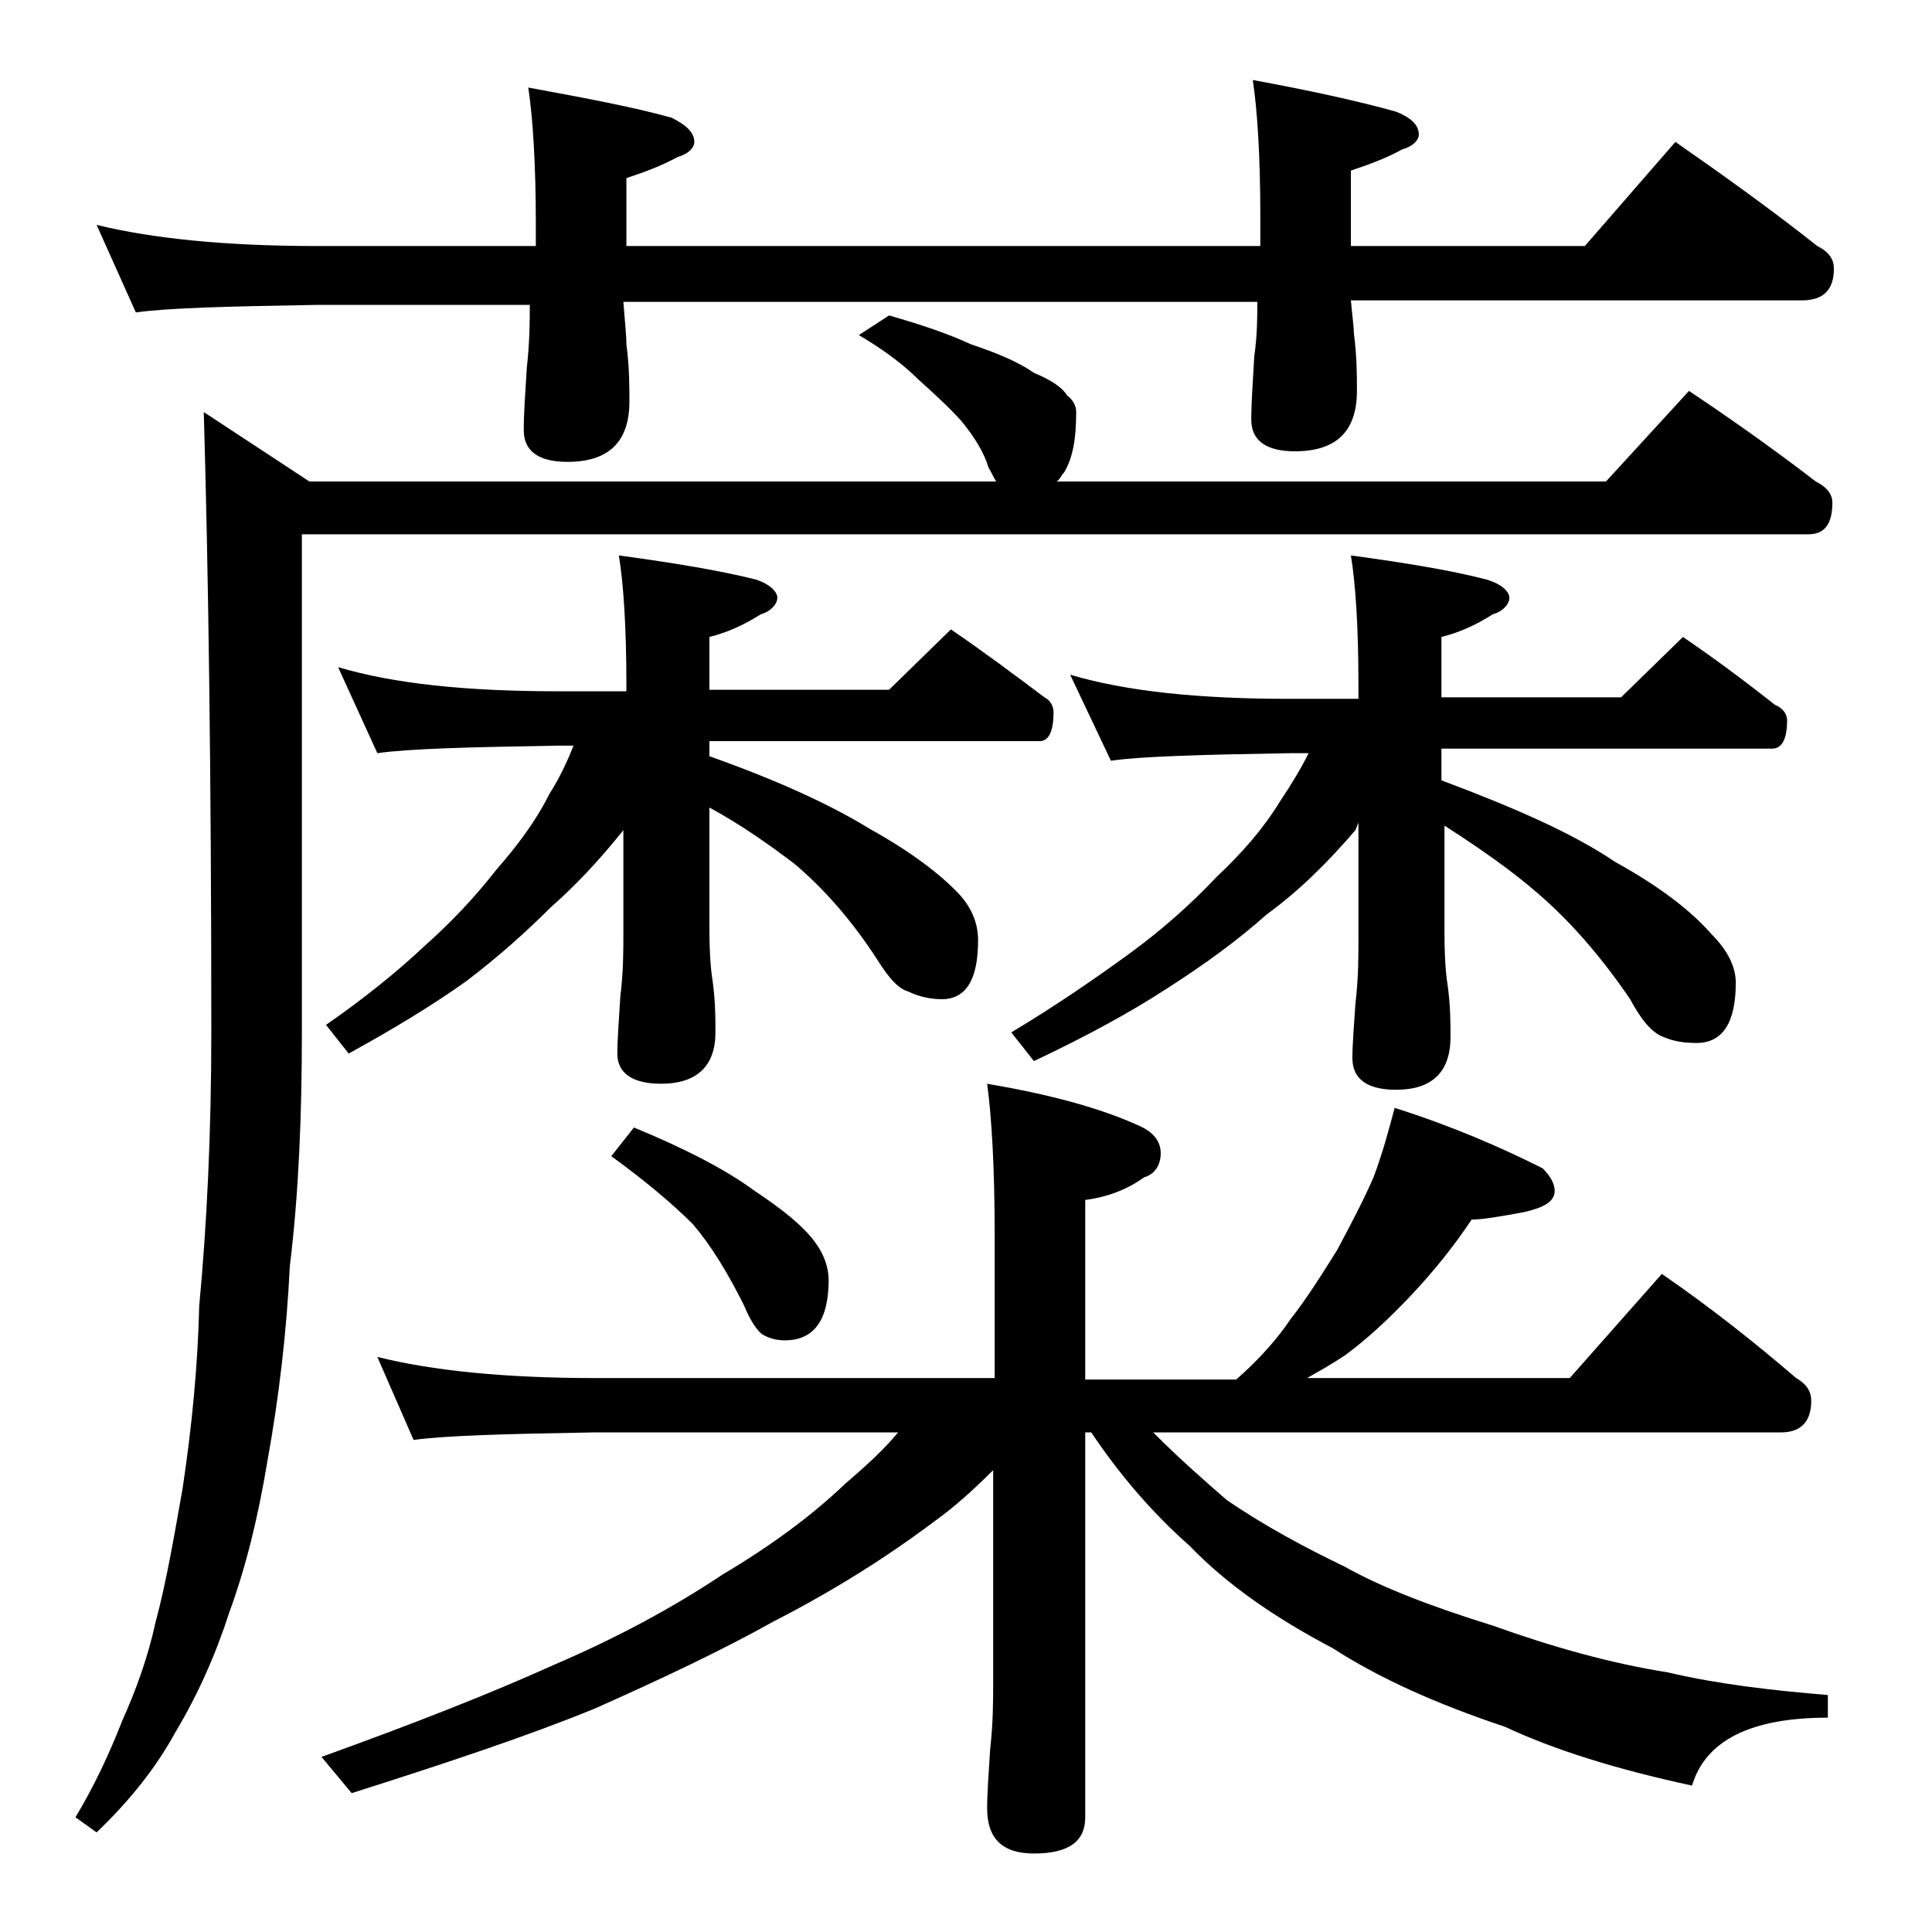
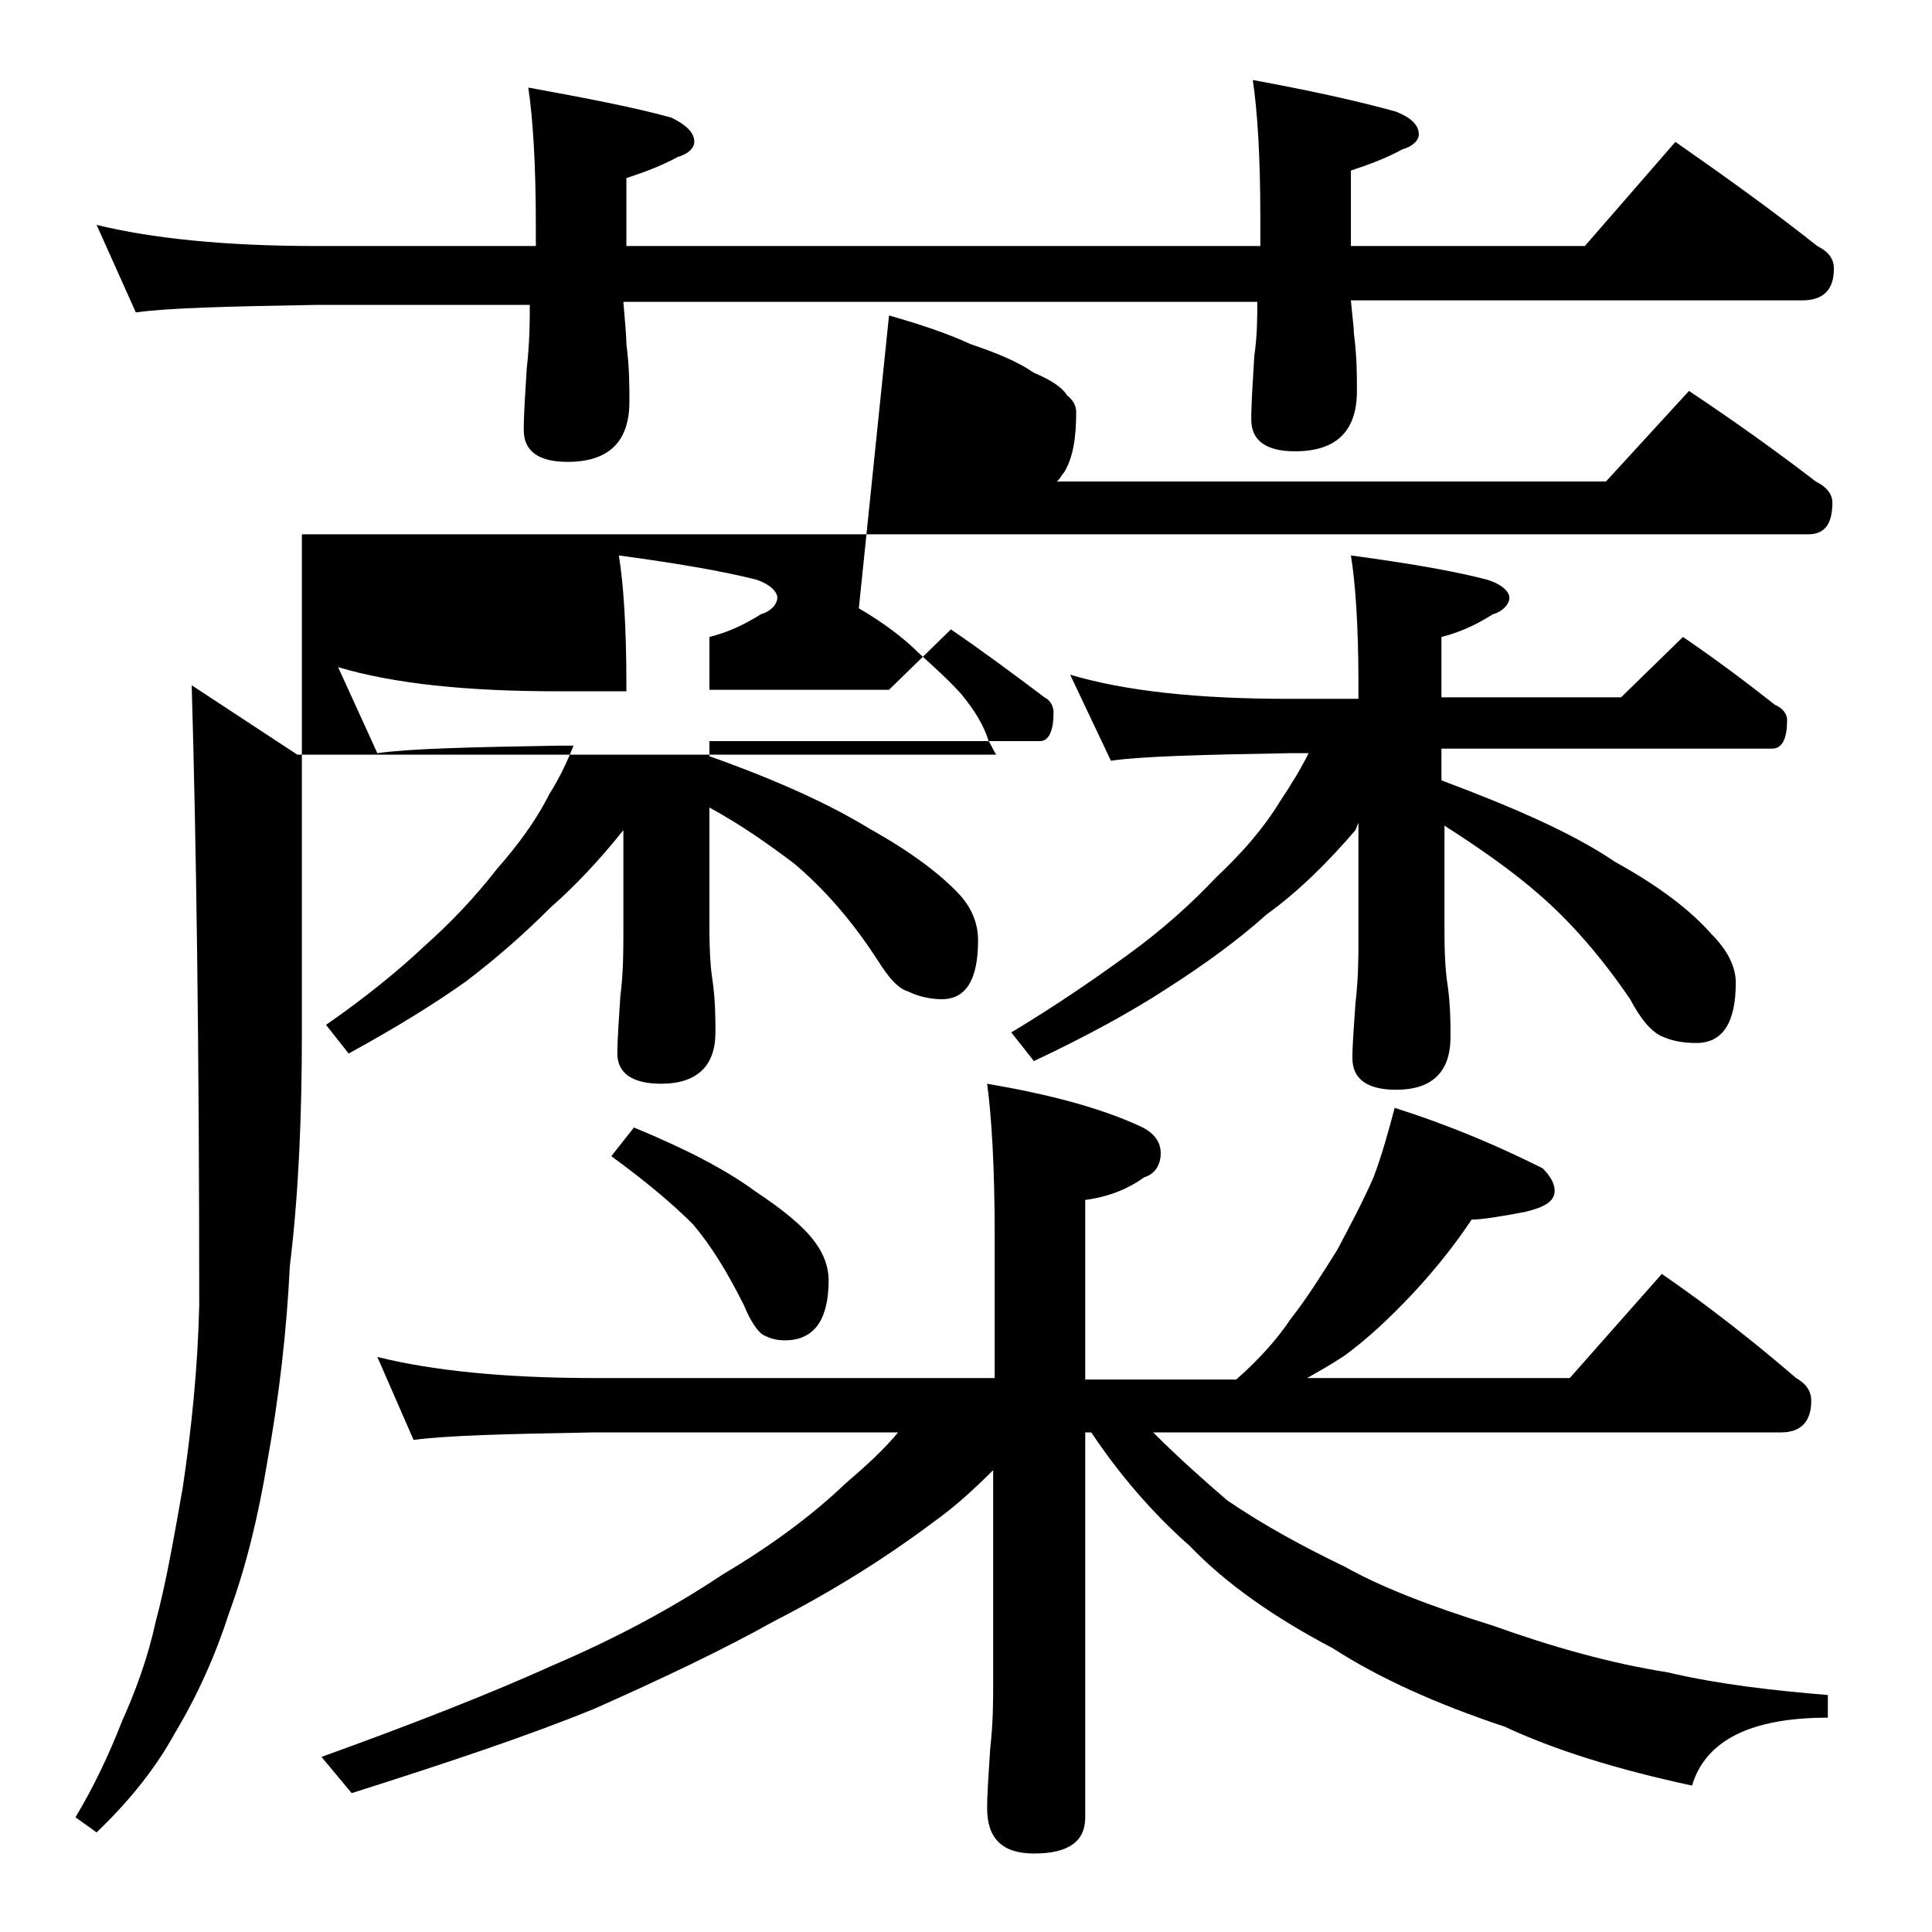
<svg xmlns="http://www.w3.org/2000/svg" version="1.1" id="Layer_1" x="0px" y="0px" viewBox="0 0 128 128" enable-background="new 0 0 128 128" xml:space="preserve">
-   <path d="M58.9,20.9c2.1,0.6,3.9,1.2,5.4,1.9c1.8,0.6,3.2,1.2,4.2,1.9c1.2,0.5,1.9,1,2.2,1.5c0.4,0.3,0.6,0.7,0.6,1.1  c0,1.7-0.2,3-0.8,4c-0.2,0.2-0.3,0.5-0.5,0.6h36.4l5.5-6c3,2,5.8,4,8.4,6c0.8,0.4,1.1,0.9,1.1,1.4c0,1.4-0.5,2.1-1.6,2.1H20v33  c0,5.4-0.2,10.6-0.8,15.5c-0.2,4.2-0.7,8.6-1.5,13c-0.6,3.6-1.4,6.9-2.5,9.9c-0.9,2.8-2.1,5.5-3.6,8c-1.2,2.2-2.9,4.4-5.2,6.6  l-1.4-1c1.2-2,2.2-4.1,3.1-6.4c0.9-2,1.7-4.2,2.2-6.5c0.7-2.6,1.2-5.5,1.8-8.9c0.6-4,1-8,1.1-12.1c0.5-5.3,0.8-11.4,0.8-18.1  c0-17.2-0.2-30.9-0.5-41.1l7,4.6H66c-0.2-0.3-0.3-0.6-0.5-0.9c-0.3-1-0.9-2-1.8-3.1c-0.8-0.9-1.8-1.8-2.9-2.8  c-0.9-0.9-2.2-1.9-3.9-2.9L58.9,20.9z M6.4,14.9c3.7,0.9,8.5,1.4,14.6,1.4h14.5v-1.4c0-4.1-0.2-7.1-0.5-9.1c3.8,0.7,7,1.3,9.5,2  c1,0.5,1.5,1,1.5,1.6c0,0.4-0.4,0.8-1.1,1c-1.1,0.6-2.2,1-3.4,1.4v4.5h42v-1.9c0-4.1-0.2-7.1-0.5-9.1c3.8,0.7,7,1.4,9.5,2.1  c1,0.4,1.5,0.9,1.5,1.5c0,0.4-0.4,0.8-1.1,1c-1.1,0.6-2.2,1-3.4,1.4v5H105l6-6.9c3.3,2.3,6.5,4.6,9.4,6.9c0.8,0.4,1.1,0.9,1.1,1.5  c0,1.4-0.7,2.1-2.1,2.1H89.5c0.1,1.1,0.2,1.8,0.2,2.2c0.2,1.5,0.2,2.8,0.2,3.8c0,2.7-1.4,4-4.1,4c-1.9,0-2.9-0.7-2.9-2.1  c0-1.1,0.1-2.5,0.2-4.2c0.2-1.4,0.2-2.6,0.2-3.6h-42c0.1,1.3,0.2,2.2,0.2,2.8c0.2,1.5,0.2,2.8,0.2,3.8c0,2.7-1.4,4-4.1,4  c-1.9,0-2.9-0.7-2.9-2.1c0-1.1,0.1-2.5,0.2-4.1c0.2-1.8,0.2-3.2,0.2-4.2H21c-5.9,0.1-9.9,0.2-12,0.5L6.4,14.9z M92.4,73.4  c3.8,1.2,7,2.6,9.8,4c0.5,0.5,0.8,1,0.8,1.5c0,0.7-0.7,1.1-2,1.4c-1.6,0.3-2.8,0.5-3.5,0.5c-1.2,1.8-2.5,3.4-3.9,4.9  c-1.5,1.6-3,3-4.5,4.1c-0.9,0.6-1.8,1.1-2.5,1.5h17.4l6.1-6.9c3.2,2.2,6.1,4.5,8.9,6.9c0.7,0.4,1,0.9,1,1.5c0,1.4-0.7,2.1-2,2.1  H76.4c1.8,1.8,3.4,3.2,4.9,4.5c2.5,1.7,5.1,3.1,7.8,4.4c2.3,1.3,5.6,2.6,9.8,3.9c3.9,1.4,7.8,2.5,11.6,3.1c3.4,0.8,7,1.2,10.6,1.5  v1.5c-5.1,0-8.1,1.5-9,4.5c-5.1-1.1-9.2-2.4-12.4-3.9c-4.5-1.5-8.3-3.2-11.4-5.2c-3.8-2-7-4.2-9.5-6.8c-2.5-2.2-4.7-4.8-6.5-7.5  h-0.4v25.5c0,1.6-1.1,2.4-3.4,2.4c-2.1,0-3.1-1-3.1-3c0-1,0.1-2.3,0.2-3.9c0.2-1.8,0.2-3.2,0.2-4.5v-14c-1.2,1.2-2.5,2.4-3.9,3.4  c-3.2,2.4-6.7,4.6-10.6,6.6c-3.4,1.9-7.4,3.8-11.9,5.8c-4.4,1.8-9.8,3.6-16.1,5.6l-2-2.4c6.1-2.2,11.2-4.2,15.4-6.1  c4.2-1.8,7.9-3.8,11.2-6c3.2-1.9,5.9-3.9,8.1-6c1.4-1.2,2.6-2.3,3.5-3.4H39.4c-5.8,0.1-9.8,0.2-12,0.5L25,89.9  c3.6,0.9,8.4,1.4,14.4,1.4h26.5v-9.5c0-4.4-0.2-7.8-0.5-10c4.1,0.7,7.5,1.6,10.1,2.8c0.9,0.4,1.4,1,1.4,1.8c0,0.8-0.4,1.4-1.1,1.6  c-1.1,0.8-2.4,1.3-3.9,1.5v11.9h10c1.6-1.4,2.8-2.8,3.6-4c1.1-1.4,2.1-3,3.1-4.6c0.9-1.7,1.7-3.2,2.4-4.8  C91.6,76.4,92,74.9,92.4,73.4z M22.4,44.2c3.7,1.1,8.5,1.6,14.6,1.6h4.5v-0.5c0-3.8-0.2-6.7-0.5-8.5c3.7,0.5,6.7,1,9.1,1.6  c0.9,0.3,1.4,0.8,1.4,1.2s-0.4,0.9-1.1,1.1c-1.1,0.7-2.2,1.2-3.4,1.5v3.5h11.9l4.1-4c2.2,1.5,4.2,3,6.2,4.5c0.4,0.2,0.6,0.6,0.6,1  c0,1.2-0.3,1.9-0.9,1.9H47v1c4.5,1.6,8,3.2,10.6,4.8c2.7,1.5,4.7,3,6,4.4c0.8,0.9,1.2,1.9,1.2,3c0,2.6-0.8,3.9-2.4,3.9  c-0.8,0-1.6-0.2-2.2-0.5c-0.7-0.2-1.3-0.9-2-2c-1.8-2.8-3.7-4.9-5.6-6.5C51,56,49.2,54.7,47,53.5v7.9c0,1.8,0.1,2.9,0.2,3.5  c0.2,1.4,0.2,2.6,0.2,3.5c0,2.2-1.2,3.4-3.6,3.4c-1.9,0-2.9-0.7-2.9-2c0-0.9,0.1-2.2,0.2-3.8c0.2-1.6,0.2-3,0.2-4.1V55  c-1.6,2-3.2,3.7-4.8,5.1c-1.7,1.7-3.5,3.3-5.6,4.9c-2.1,1.5-4.7,3.1-7.8,4.8l-1.5-1.9c2.6-1.8,4.8-3.6,6.5-5.2  c1.8-1.6,3.4-3.3,4.8-5.1c1.4-1.6,2.6-3.2,3.5-5c0.7-1.1,1.2-2.2,1.6-3.2H37c-5.9,0.1-9.9,0.2-12,0.5L22.4,44.2z M42,74.7  c3.4,1.4,6.1,2.8,8,4.2c1.8,1.2,3.2,2.3,4,3.4c0.6,0.8,0.9,1.7,0.9,2.5c0,2.7-1,4-2.9,4c-0.5,0-1-0.1-1.5-0.4  c-0.3-0.2-0.8-0.9-1.2-1.9c-1.1-2.2-2.2-4-3.4-5.4c-1.4-1.4-3.2-2.9-5.4-4.5L42,74.7z M70.9,44.7c3.7,1.1,8.5,1.6,14.5,1.6H90v-1  c0-3.8-0.2-6.7-0.5-8.5c3.7,0.5,6.7,1,9,1.6c1,0.3,1.5,0.8,1.5,1.2s-0.4,0.9-1.1,1.1c-1.1,0.7-2.2,1.2-3.4,1.5v4h11.9l4.1-4  c2.2,1.5,4.2,3,6.1,4.5c0.5,0.2,0.8,0.6,0.8,1c0,1.2-0.3,1.9-1,1.9H95.5v2.1c4.8,1.8,8.7,3.5,11.5,5.4c2.9,1.6,5,3.2,6.4,4.8  c1.1,1.1,1.6,2.2,1.6,3.2c0,2.7-0.9,4-2.6,4c-0.8,0-1.5-0.1-2.2-0.4c-0.8-0.3-1.5-1.2-2.2-2.5c-1.9-2.8-4-5.2-6.1-7  c-1.6-1.4-3.7-2.9-6.2-4.5v7c0,1.8,0.1,2.9,0.2,3.5c0.2,1.4,0.2,2.6,0.2,3.5c0,2.3-1.2,3.5-3.6,3.5c-1.9,0-2.9-0.7-2.9-2.1  c0-0.9,0.1-2.1,0.2-3.6c0.2-1.7,0.2-3.1,0.2-4.2v-7.8L89.8,55c-1.8,2.1-3.7,4-5.9,5.6c-1.9,1.7-4.1,3.3-6.6,4.9  c-2.3,1.5-5.2,3.1-8.8,4.8L67,68.4c3-1.8,5.6-3.6,7.8-5.2c2.2-1.6,4.1-3.3,5.8-5.1c1.7-1.6,3.1-3.2,4.2-5c0.8-1.2,1.4-2.2,1.9-3.2  h-1.2c-5.8,0.1-9.8,0.2-11.9,0.5L70.9,44.7z" />
+   <path d="M58.9,20.9c2.1,0.6,3.9,1.2,5.4,1.9c1.8,0.6,3.2,1.2,4.2,1.9c1.2,0.5,1.9,1,2.2,1.5c0.4,0.3,0.6,0.7,0.6,1.1  c0,1.7-0.2,3-0.8,4c-0.2,0.2-0.3,0.5-0.5,0.6h36.4l5.5-6c3,2,5.8,4,8.4,6c0.8,0.4,1.1,0.9,1.1,1.4c0,1.4-0.5,2.1-1.6,2.1H20v33  c0,5.4-0.2,10.6-0.8,15.5c-0.2,4.2-0.7,8.6-1.5,13c-0.6,3.6-1.4,6.9-2.5,9.9c-0.9,2.8-2.1,5.5-3.6,8c-1.2,2.2-2.9,4.4-5.2,6.6  l-1.4-1c1.2-2,2.2-4.1,3.1-6.4c0.9-2,1.7-4.2,2.2-6.5c0.7-2.6,1.2-5.5,1.8-8.9c0.6-4,1-8,1.1-12.1c0-17.2-0.2-30.9-0.5-41.1l7,4.6H66c-0.2-0.3-0.3-0.6-0.5-0.9c-0.3-1-0.9-2-1.8-3.1c-0.8-0.9-1.8-1.8-2.9-2.8  c-0.9-0.9-2.2-1.9-3.9-2.9L58.9,20.9z M6.4,14.9c3.7,0.9,8.5,1.4,14.6,1.4h14.5v-1.4c0-4.1-0.2-7.1-0.5-9.1c3.8,0.7,7,1.3,9.5,2  c1,0.5,1.5,1,1.5,1.6c0,0.4-0.4,0.8-1.1,1c-1.1,0.6-2.2,1-3.4,1.4v4.5h42v-1.9c0-4.1-0.2-7.1-0.5-9.1c3.8,0.7,7,1.4,9.5,2.1  c1,0.4,1.5,0.9,1.5,1.5c0,0.4-0.4,0.8-1.1,1c-1.1,0.6-2.2,1-3.4,1.4v5H105l6-6.9c3.3,2.3,6.5,4.6,9.4,6.9c0.8,0.4,1.1,0.9,1.1,1.5  c0,1.4-0.7,2.1-2.1,2.1H89.5c0.1,1.1,0.2,1.8,0.2,2.2c0.2,1.5,0.2,2.8,0.2,3.8c0,2.7-1.4,4-4.1,4c-1.9,0-2.9-0.7-2.9-2.1  c0-1.1,0.1-2.5,0.2-4.2c0.2-1.4,0.2-2.6,0.2-3.6h-42c0.1,1.3,0.2,2.2,0.2,2.8c0.2,1.5,0.2,2.8,0.2,3.8c0,2.7-1.4,4-4.1,4  c-1.9,0-2.9-0.7-2.9-2.1c0-1.1,0.1-2.5,0.2-4.1c0.2-1.8,0.2-3.2,0.2-4.2H21c-5.9,0.1-9.9,0.2-12,0.5L6.4,14.9z M92.4,73.4  c3.8,1.2,7,2.6,9.8,4c0.5,0.5,0.8,1,0.8,1.5c0,0.7-0.7,1.1-2,1.4c-1.6,0.3-2.8,0.5-3.5,0.5c-1.2,1.8-2.5,3.4-3.9,4.9  c-1.5,1.6-3,3-4.5,4.1c-0.9,0.6-1.8,1.1-2.5,1.5h17.4l6.1-6.9c3.2,2.2,6.1,4.5,8.9,6.9c0.7,0.4,1,0.9,1,1.5c0,1.4-0.7,2.1-2,2.1  H76.4c1.8,1.8,3.4,3.2,4.9,4.5c2.5,1.7,5.1,3.1,7.8,4.4c2.3,1.3,5.6,2.6,9.8,3.9c3.9,1.4,7.8,2.5,11.6,3.1c3.4,0.8,7,1.2,10.6,1.5  v1.5c-5.1,0-8.1,1.5-9,4.5c-5.1-1.1-9.2-2.4-12.4-3.9c-4.5-1.5-8.3-3.2-11.4-5.2c-3.8-2-7-4.2-9.5-6.8c-2.5-2.2-4.7-4.8-6.5-7.5  h-0.4v25.5c0,1.6-1.1,2.4-3.4,2.4c-2.1,0-3.1-1-3.1-3c0-1,0.1-2.3,0.2-3.9c0.2-1.8,0.2-3.2,0.2-4.5v-14c-1.2,1.2-2.5,2.4-3.9,3.4  c-3.2,2.4-6.7,4.6-10.6,6.6c-3.4,1.9-7.4,3.8-11.9,5.8c-4.4,1.8-9.8,3.6-16.1,5.6l-2-2.4c6.1-2.2,11.2-4.2,15.4-6.1  c4.2-1.8,7.9-3.8,11.2-6c3.2-1.9,5.9-3.9,8.1-6c1.4-1.2,2.6-2.3,3.5-3.4H39.4c-5.8,0.1-9.8,0.2-12,0.5L25,89.9  c3.6,0.9,8.4,1.4,14.4,1.4h26.5v-9.5c0-4.4-0.2-7.8-0.5-10c4.1,0.7,7.5,1.6,10.1,2.8c0.9,0.4,1.4,1,1.4,1.8c0,0.8-0.4,1.4-1.1,1.6  c-1.1,0.8-2.4,1.3-3.9,1.5v11.9h10c1.6-1.4,2.8-2.8,3.6-4c1.1-1.4,2.1-3,3.1-4.6c0.9-1.7,1.7-3.2,2.4-4.8  C91.6,76.4,92,74.9,92.4,73.4z M22.4,44.2c3.7,1.1,8.5,1.6,14.6,1.6h4.5v-0.5c0-3.8-0.2-6.7-0.5-8.5c3.7,0.5,6.7,1,9.1,1.6  c0.9,0.3,1.4,0.8,1.4,1.2s-0.4,0.9-1.1,1.1c-1.1,0.7-2.2,1.2-3.4,1.5v3.5h11.9l4.1-4c2.2,1.5,4.2,3,6.2,4.5c0.4,0.2,0.6,0.6,0.6,1  c0,1.2-0.3,1.9-0.9,1.9H47v1c4.5,1.6,8,3.2,10.6,4.8c2.7,1.5,4.7,3,6,4.4c0.8,0.9,1.2,1.9,1.2,3c0,2.6-0.8,3.9-2.4,3.9  c-0.8,0-1.6-0.2-2.2-0.5c-0.7-0.2-1.3-0.9-2-2c-1.8-2.8-3.7-4.9-5.6-6.5C51,56,49.2,54.7,47,53.5v7.9c0,1.8,0.1,2.9,0.2,3.5  c0.2,1.4,0.2,2.6,0.2,3.5c0,2.2-1.2,3.4-3.6,3.4c-1.9,0-2.9-0.7-2.9-2c0-0.9,0.1-2.2,0.2-3.8c0.2-1.6,0.2-3,0.2-4.1V55  c-1.6,2-3.2,3.7-4.8,5.1c-1.7,1.7-3.5,3.3-5.6,4.9c-2.1,1.5-4.7,3.1-7.8,4.8l-1.5-1.9c2.6-1.8,4.8-3.6,6.5-5.2  c1.8-1.6,3.4-3.3,4.8-5.1c1.4-1.6,2.6-3.2,3.5-5c0.7-1.1,1.2-2.2,1.6-3.2H37c-5.9,0.1-9.9,0.2-12,0.5L22.4,44.2z M42,74.7  c3.4,1.4,6.1,2.8,8,4.2c1.8,1.2,3.2,2.3,4,3.4c0.6,0.8,0.9,1.7,0.9,2.5c0,2.7-1,4-2.9,4c-0.5,0-1-0.1-1.5-0.4  c-0.3-0.2-0.8-0.9-1.2-1.9c-1.1-2.2-2.2-4-3.4-5.4c-1.4-1.4-3.2-2.9-5.4-4.5L42,74.7z M70.9,44.7c3.7,1.1,8.5,1.6,14.5,1.6H90v-1  c0-3.8-0.2-6.7-0.5-8.5c3.7,0.5,6.7,1,9,1.6c1,0.3,1.5,0.8,1.5,1.2s-0.4,0.9-1.1,1.1c-1.1,0.7-2.2,1.2-3.4,1.5v4h11.9l4.1-4  c2.2,1.5,4.2,3,6.1,4.5c0.5,0.2,0.8,0.6,0.8,1c0,1.2-0.3,1.9-1,1.9H95.5v2.1c4.8,1.8,8.7,3.5,11.5,5.4c2.9,1.6,5,3.2,6.4,4.8  c1.1,1.1,1.6,2.2,1.6,3.2c0,2.7-0.9,4-2.6,4c-0.8,0-1.5-0.1-2.2-0.4c-0.8-0.3-1.5-1.2-2.2-2.5c-1.9-2.8-4-5.2-6.1-7  c-1.6-1.4-3.7-2.9-6.2-4.5v7c0,1.8,0.1,2.9,0.2,3.5c0.2,1.4,0.2,2.6,0.2,3.5c0,2.3-1.2,3.5-3.6,3.5c-1.9,0-2.9-0.7-2.9-2.1  c0-0.9,0.1-2.1,0.2-3.6c0.2-1.7,0.2-3.1,0.2-4.2v-7.8L89.8,55c-1.8,2.1-3.7,4-5.9,5.6c-1.9,1.7-4.1,3.3-6.6,4.9  c-2.3,1.5-5.2,3.1-8.8,4.8L67,68.4c3-1.8,5.6-3.6,7.8-5.2c2.2-1.6,4.1-3.3,5.8-5.1c1.7-1.6,3.1-3.2,4.2-5c0.8-1.2,1.4-2.2,1.9-3.2  h-1.2c-5.8,0.1-9.8,0.2-11.9,0.5L70.9,44.7z" />
</svg>